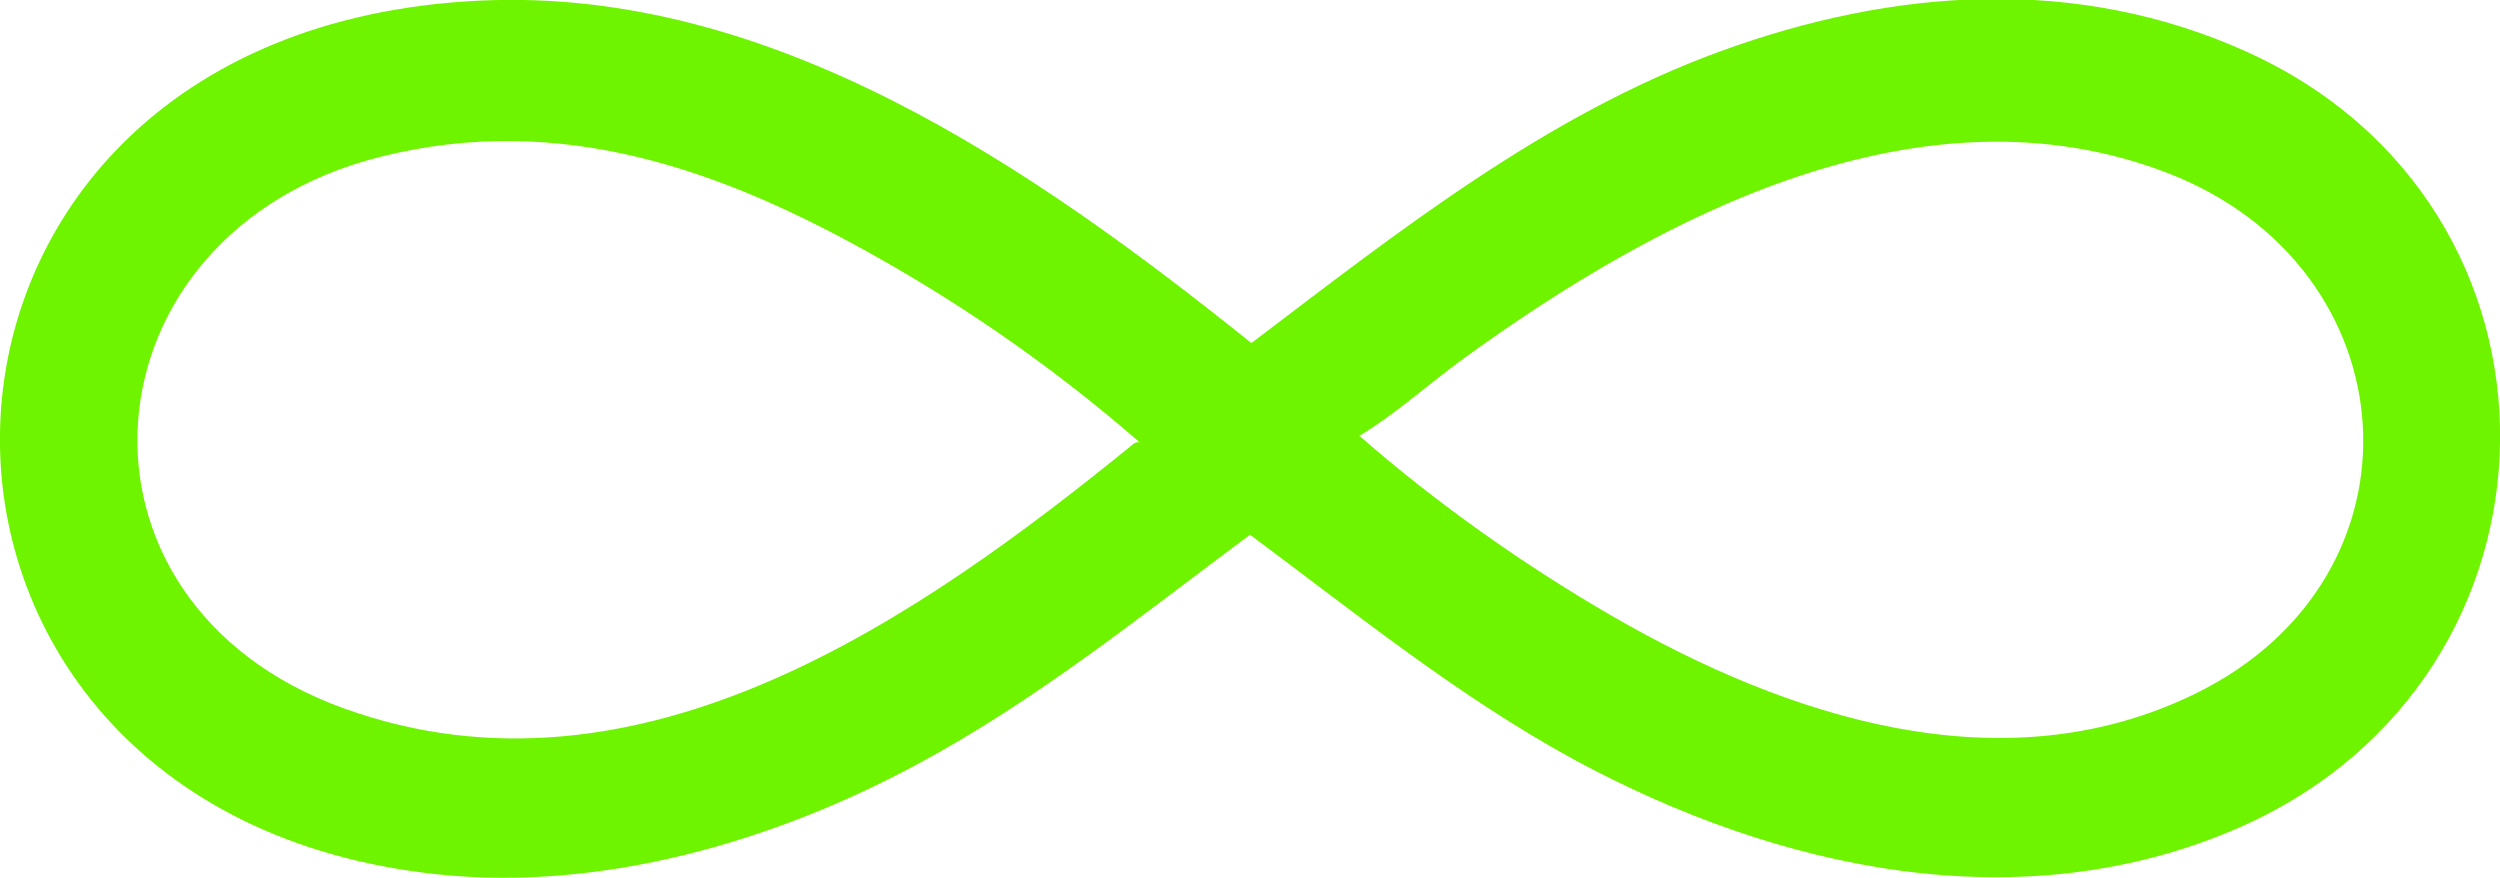
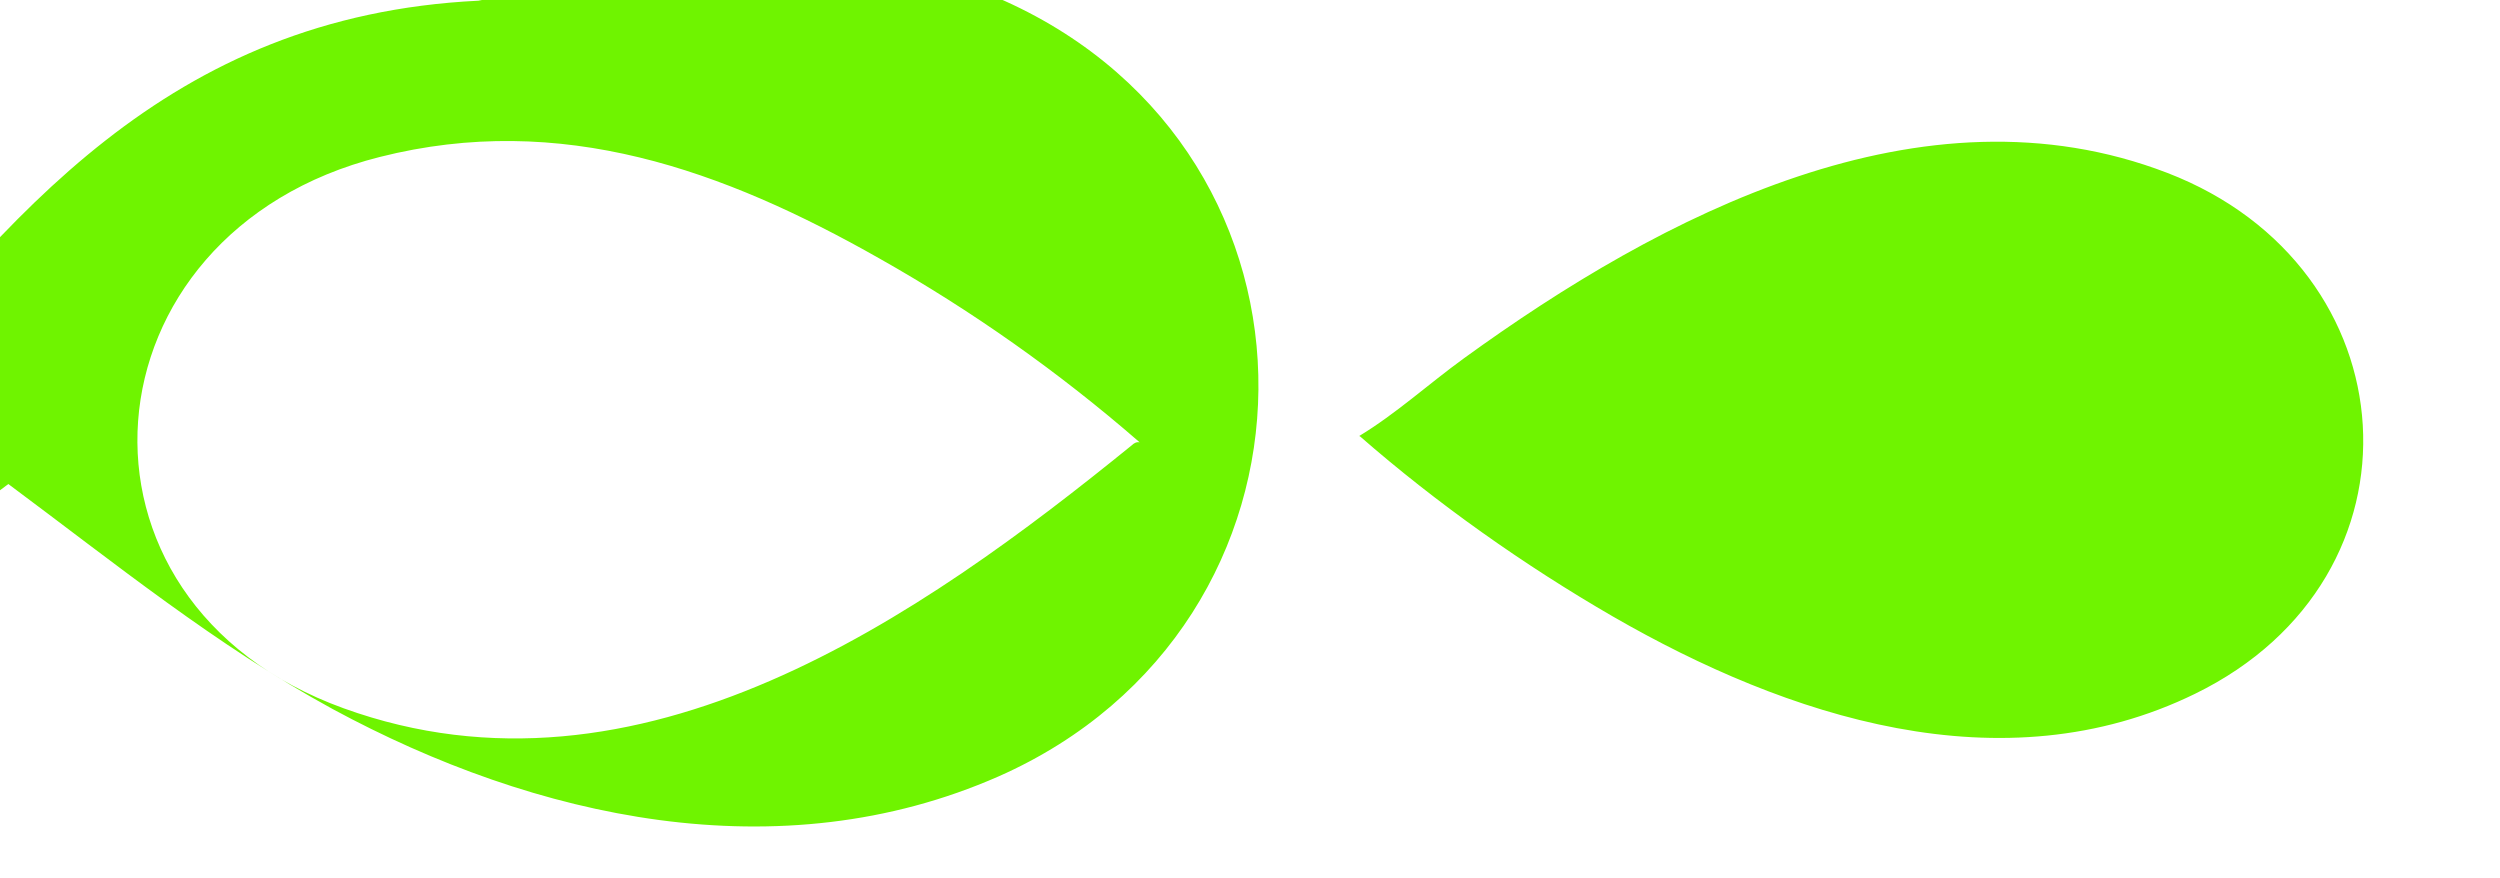
<svg xmlns="http://www.w3.org/2000/svg" id="Layer_2" data-name="Layer 2" viewBox="0 0 36 12.64">
  <defs>
    <style>
      .cls-1 {
        fill: #6ff400;
      }
    </style>
  </defs>
  <g id="Layer_2-2" data-name="Layer 2">
-     <path class="cls-1" d="M6.89.01c4.22-.21,8,2.42,11.13,4.93,2.11-1.6,4.23-3.28,6.75-4.2s5.15-1.09,7.57,0c4.94,2.22,4.85,8.99-.08,11.17-3.16,1.39-6.67.61-9.59-.97-1.67-.91-3.15-2.11-4.67-3.24-1.56,1.16-3.08,2.39-4.8,3.31-2.06,1.11-4.54,1.83-6.9,1.58C-2.3,11.68-2.09.45,6.89.01ZM16.4,6.36c-1.15-1-2.41-1.89-3.74-2.64-2.24-1.27-4.58-2.12-7.19-1.46-4.33,1.09-4.78,6.4-.52,7.94s8.32-1.33,11.35-3.79c.03-.03.07-.05.11-.04ZM19.58,6.28c1.11.97,2.37,1.86,3.65,2.6,2.5,1.44,5.6,2.47,8.38,1.11,3.44-1.68,3.13-6.14-.4-7.5s-7.29.61-10.13,2.67c-.51.37-.98.8-1.51,1.12Z" />
+     <path class="cls-1" d="M6.89.01s5.15-1.09,7.57,0c4.94,2.22,4.85,8.99-.08,11.17-3.16,1.39-6.67.61-9.59-.97-1.67-.91-3.15-2.11-4.67-3.24-1.56,1.16-3.08,2.39-4.8,3.31-2.06,1.11-4.54,1.83-6.9,1.58C-2.3,11.68-2.09.45,6.89.01ZM16.4,6.36c-1.15-1-2.41-1.89-3.74-2.64-2.24-1.27-4.58-2.12-7.19-1.46-4.33,1.09-4.78,6.4-.52,7.94s8.32-1.33,11.35-3.79c.03-.03.07-.05.11-.04ZM19.58,6.28c1.11.97,2.37,1.86,3.65,2.6,2.5,1.44,5.6,2.47,8.38,1.11,3.44-1.68,3.13-6.14-.4-7.5s-7.29.61-10.13,2.67c-.51.37-.98.8-1.51,1.12Z" />
  </g>
</svg>